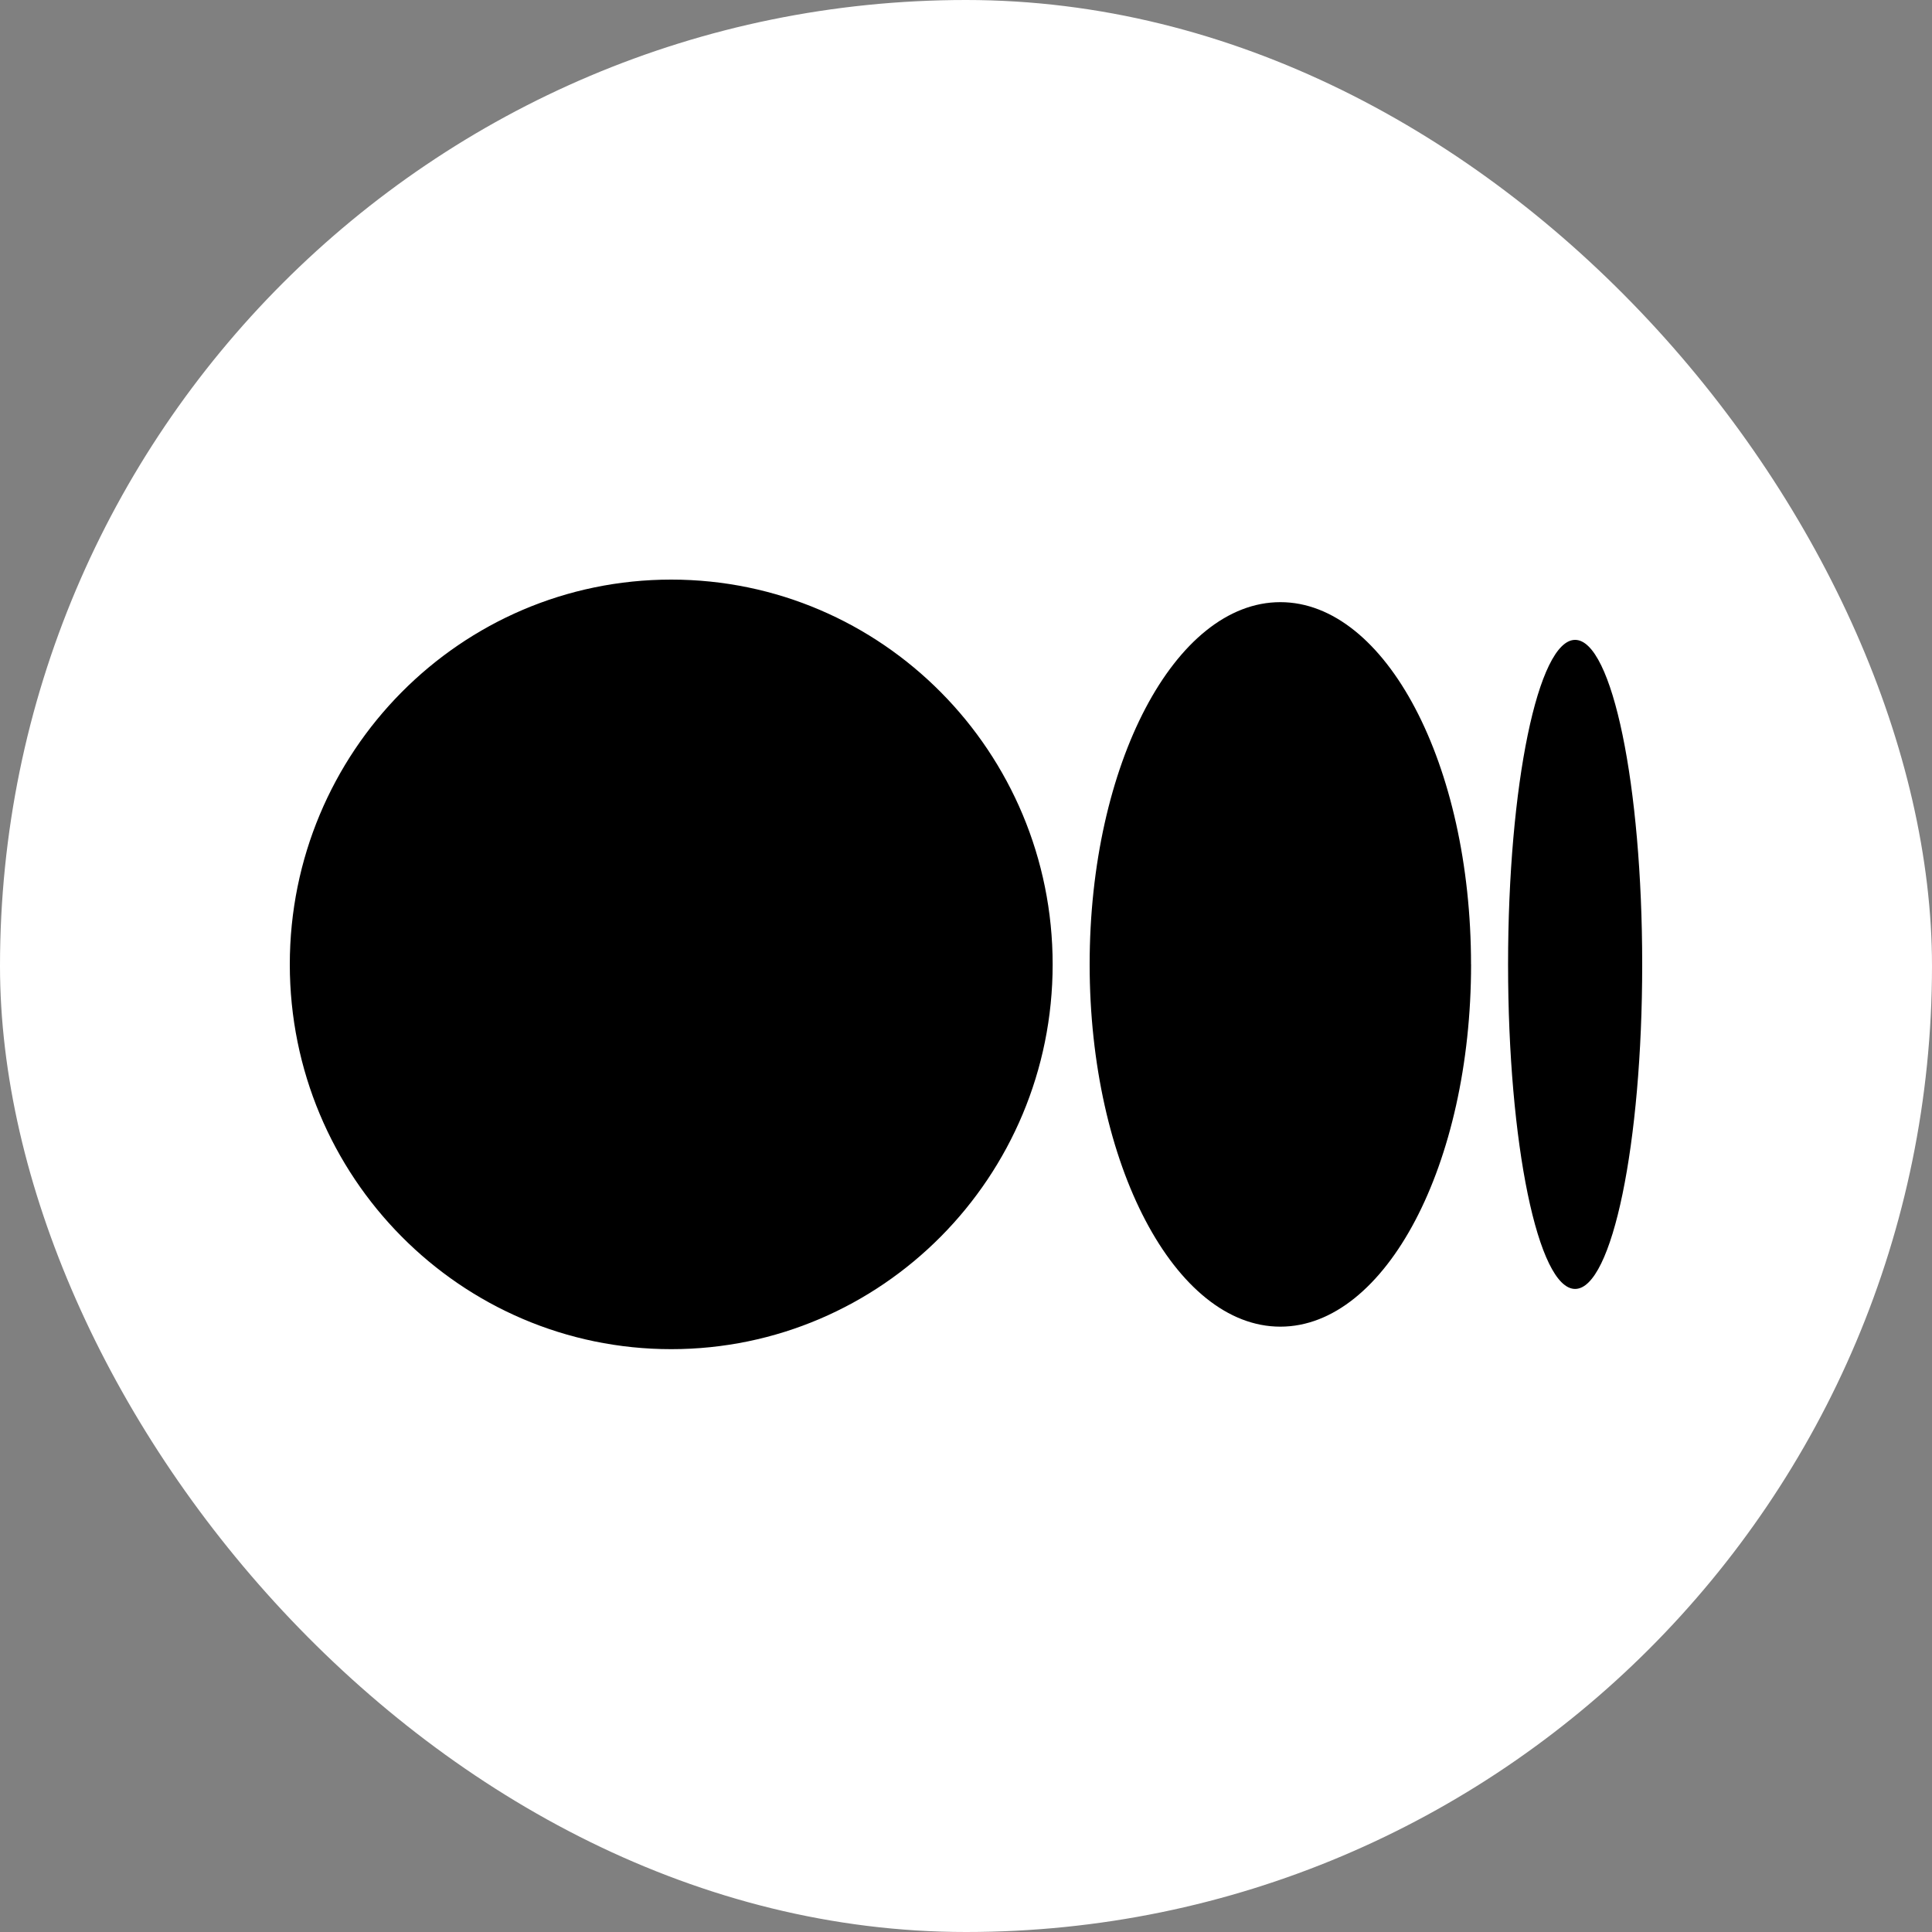
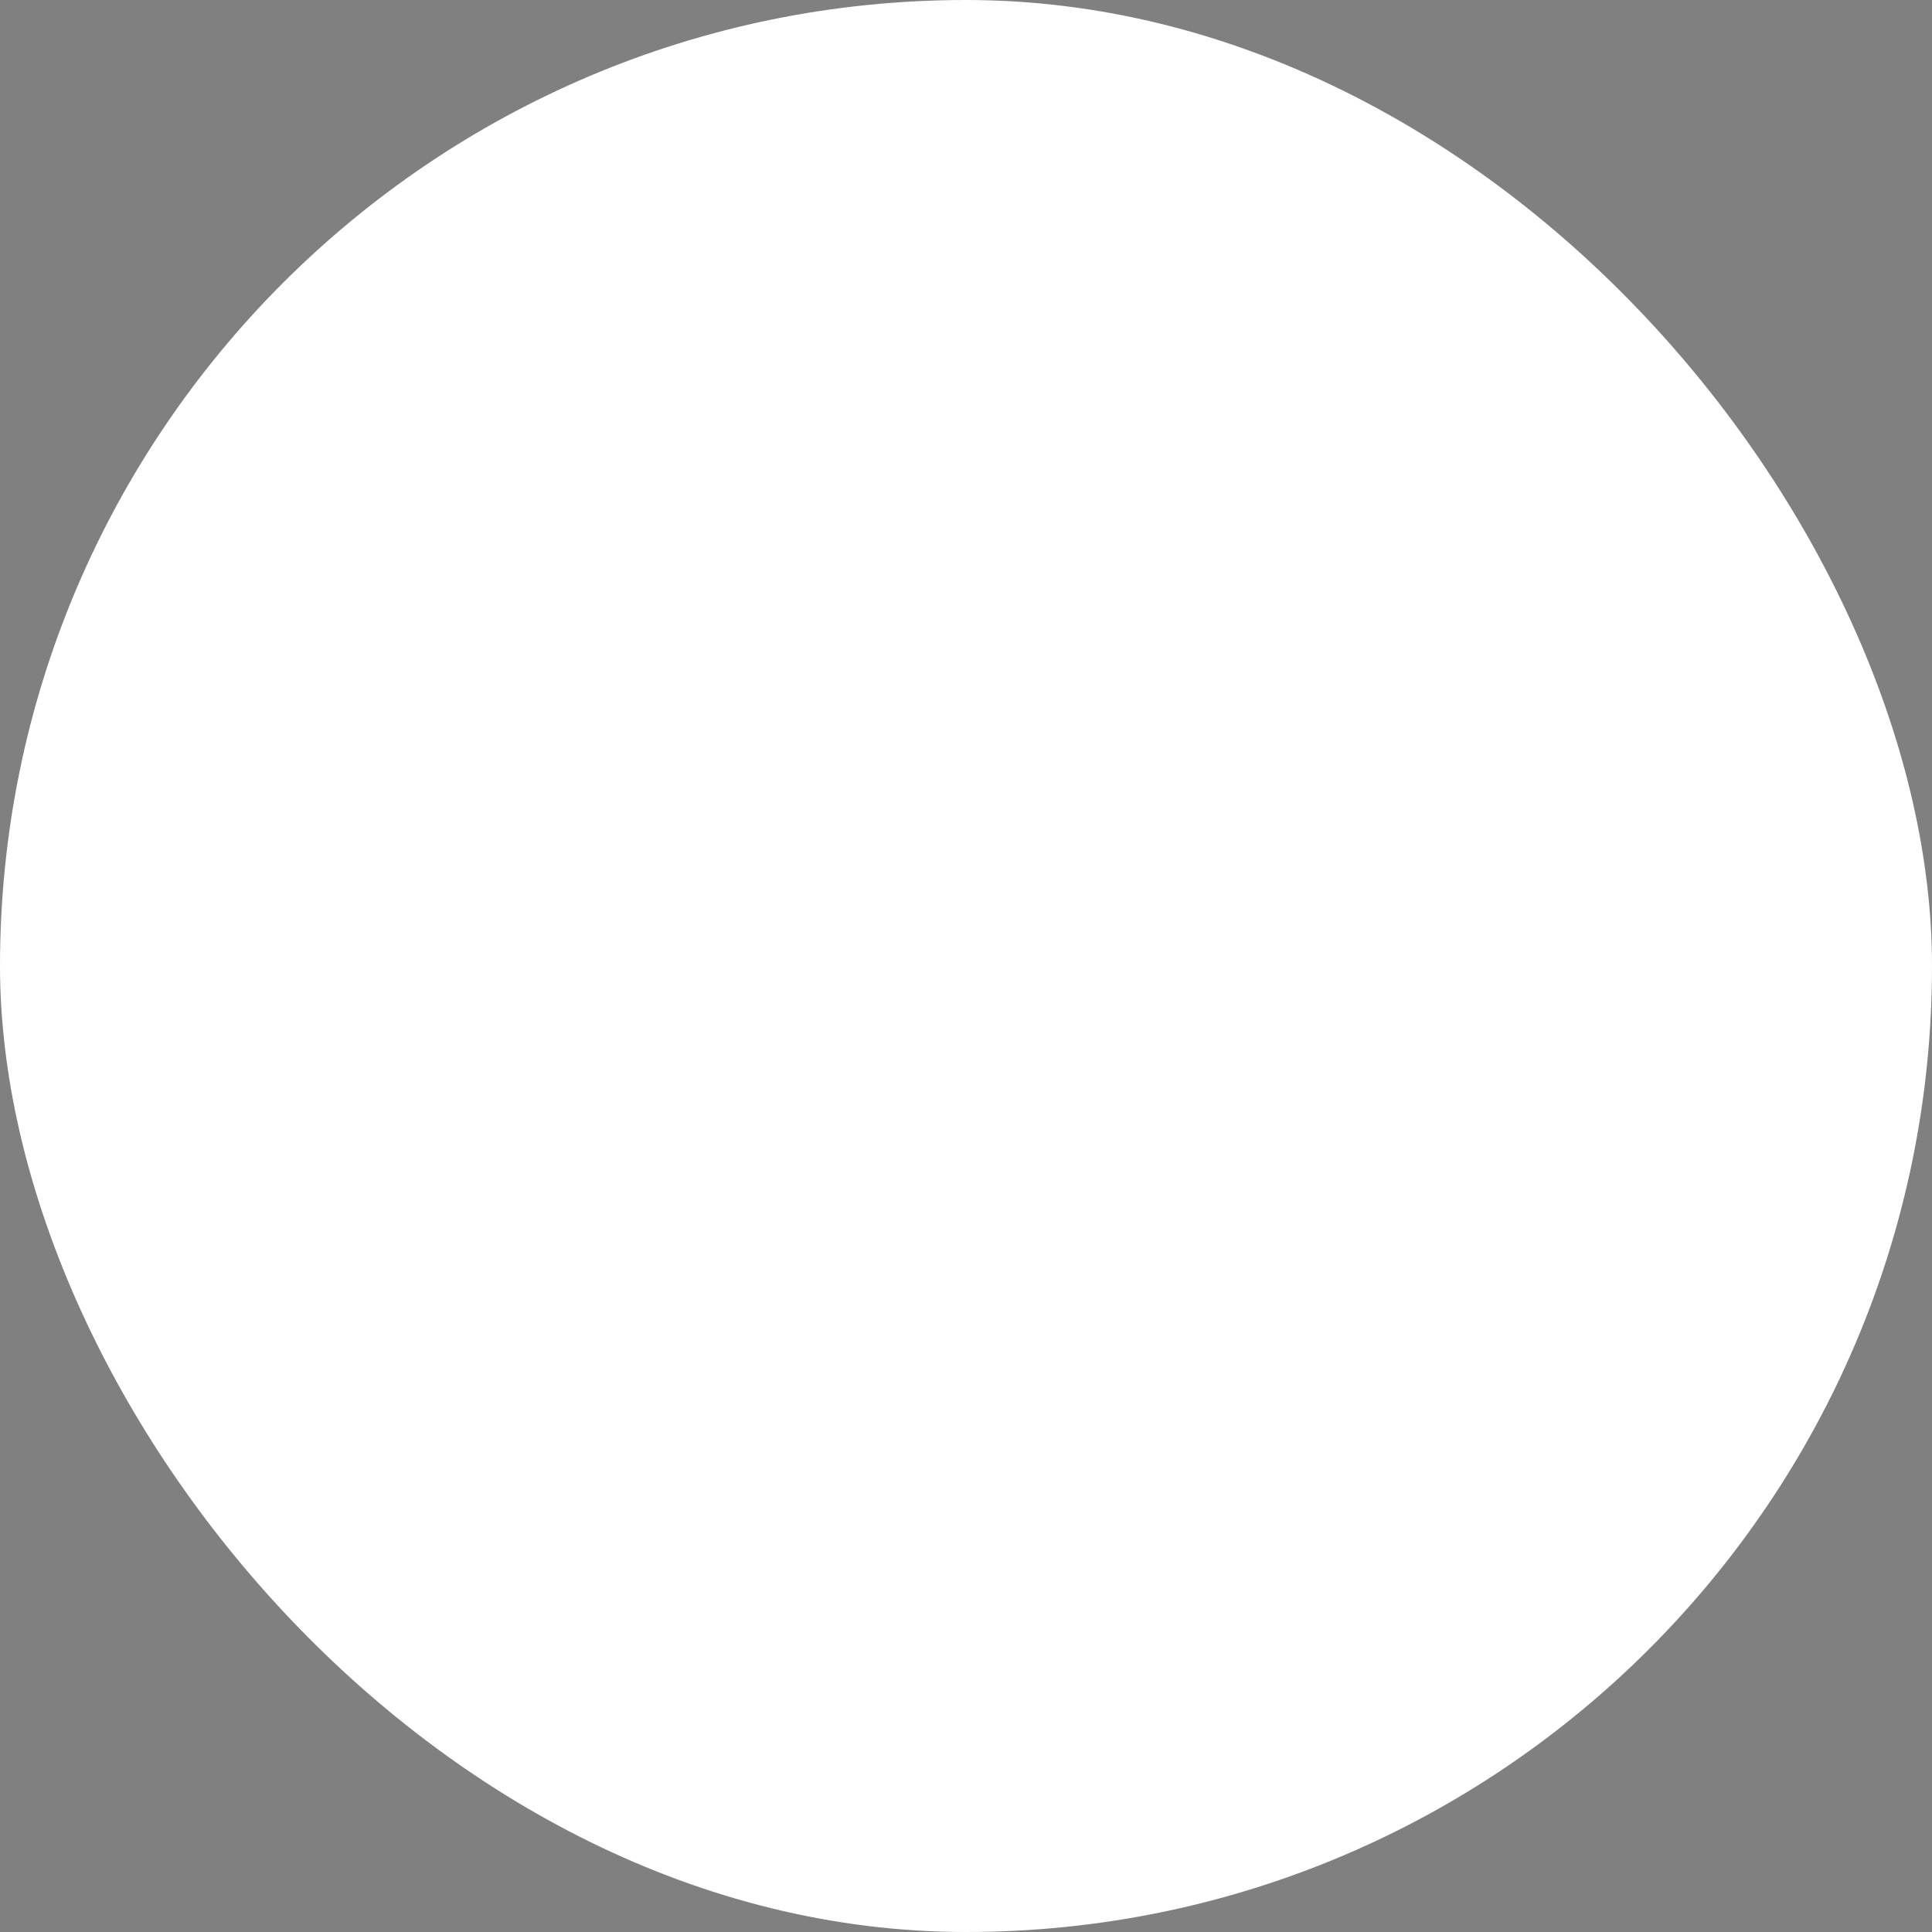
<svg xmlns="http://www.w3.org/2000/svg" width="40" height="40" viewBox="0 0 40 40" fill="none">
  <rect x="0" y="0" width="40" height="40" fill="#808080" stroke="none" />
  <rect width="40" height="40" rx="20" fill="white" />
-   <path d="M13.897 12C18.258 12 21.794 15.567 21.794 19.967C21.794 24.366 18.258 27.933 13.897 27.933C9.536 27.933 6 24.366 6 19.967C6 15.567 9.536 12 13.897 12ZM26.508 12.467C28.689 12.467 30.456 15.824 30.456 19.967H30.457C30.457 24.108 28.689 27.467 26.508 27.467C24.328 27.467 22.56 24.108 22.56 19.967C22.56 15.825 24.327 12.467 26.508 12.467ZM32.611 13.248C33.378 13.248 34 16.256 34 19.967C34 23.676 33.378 26.686 32.611 26.686C31.844 26.686 31.223 23.677 31.223 19.967C31.223 16.256 31.845 13.248 32.611 13.248Z" fill="black" />
</svg>